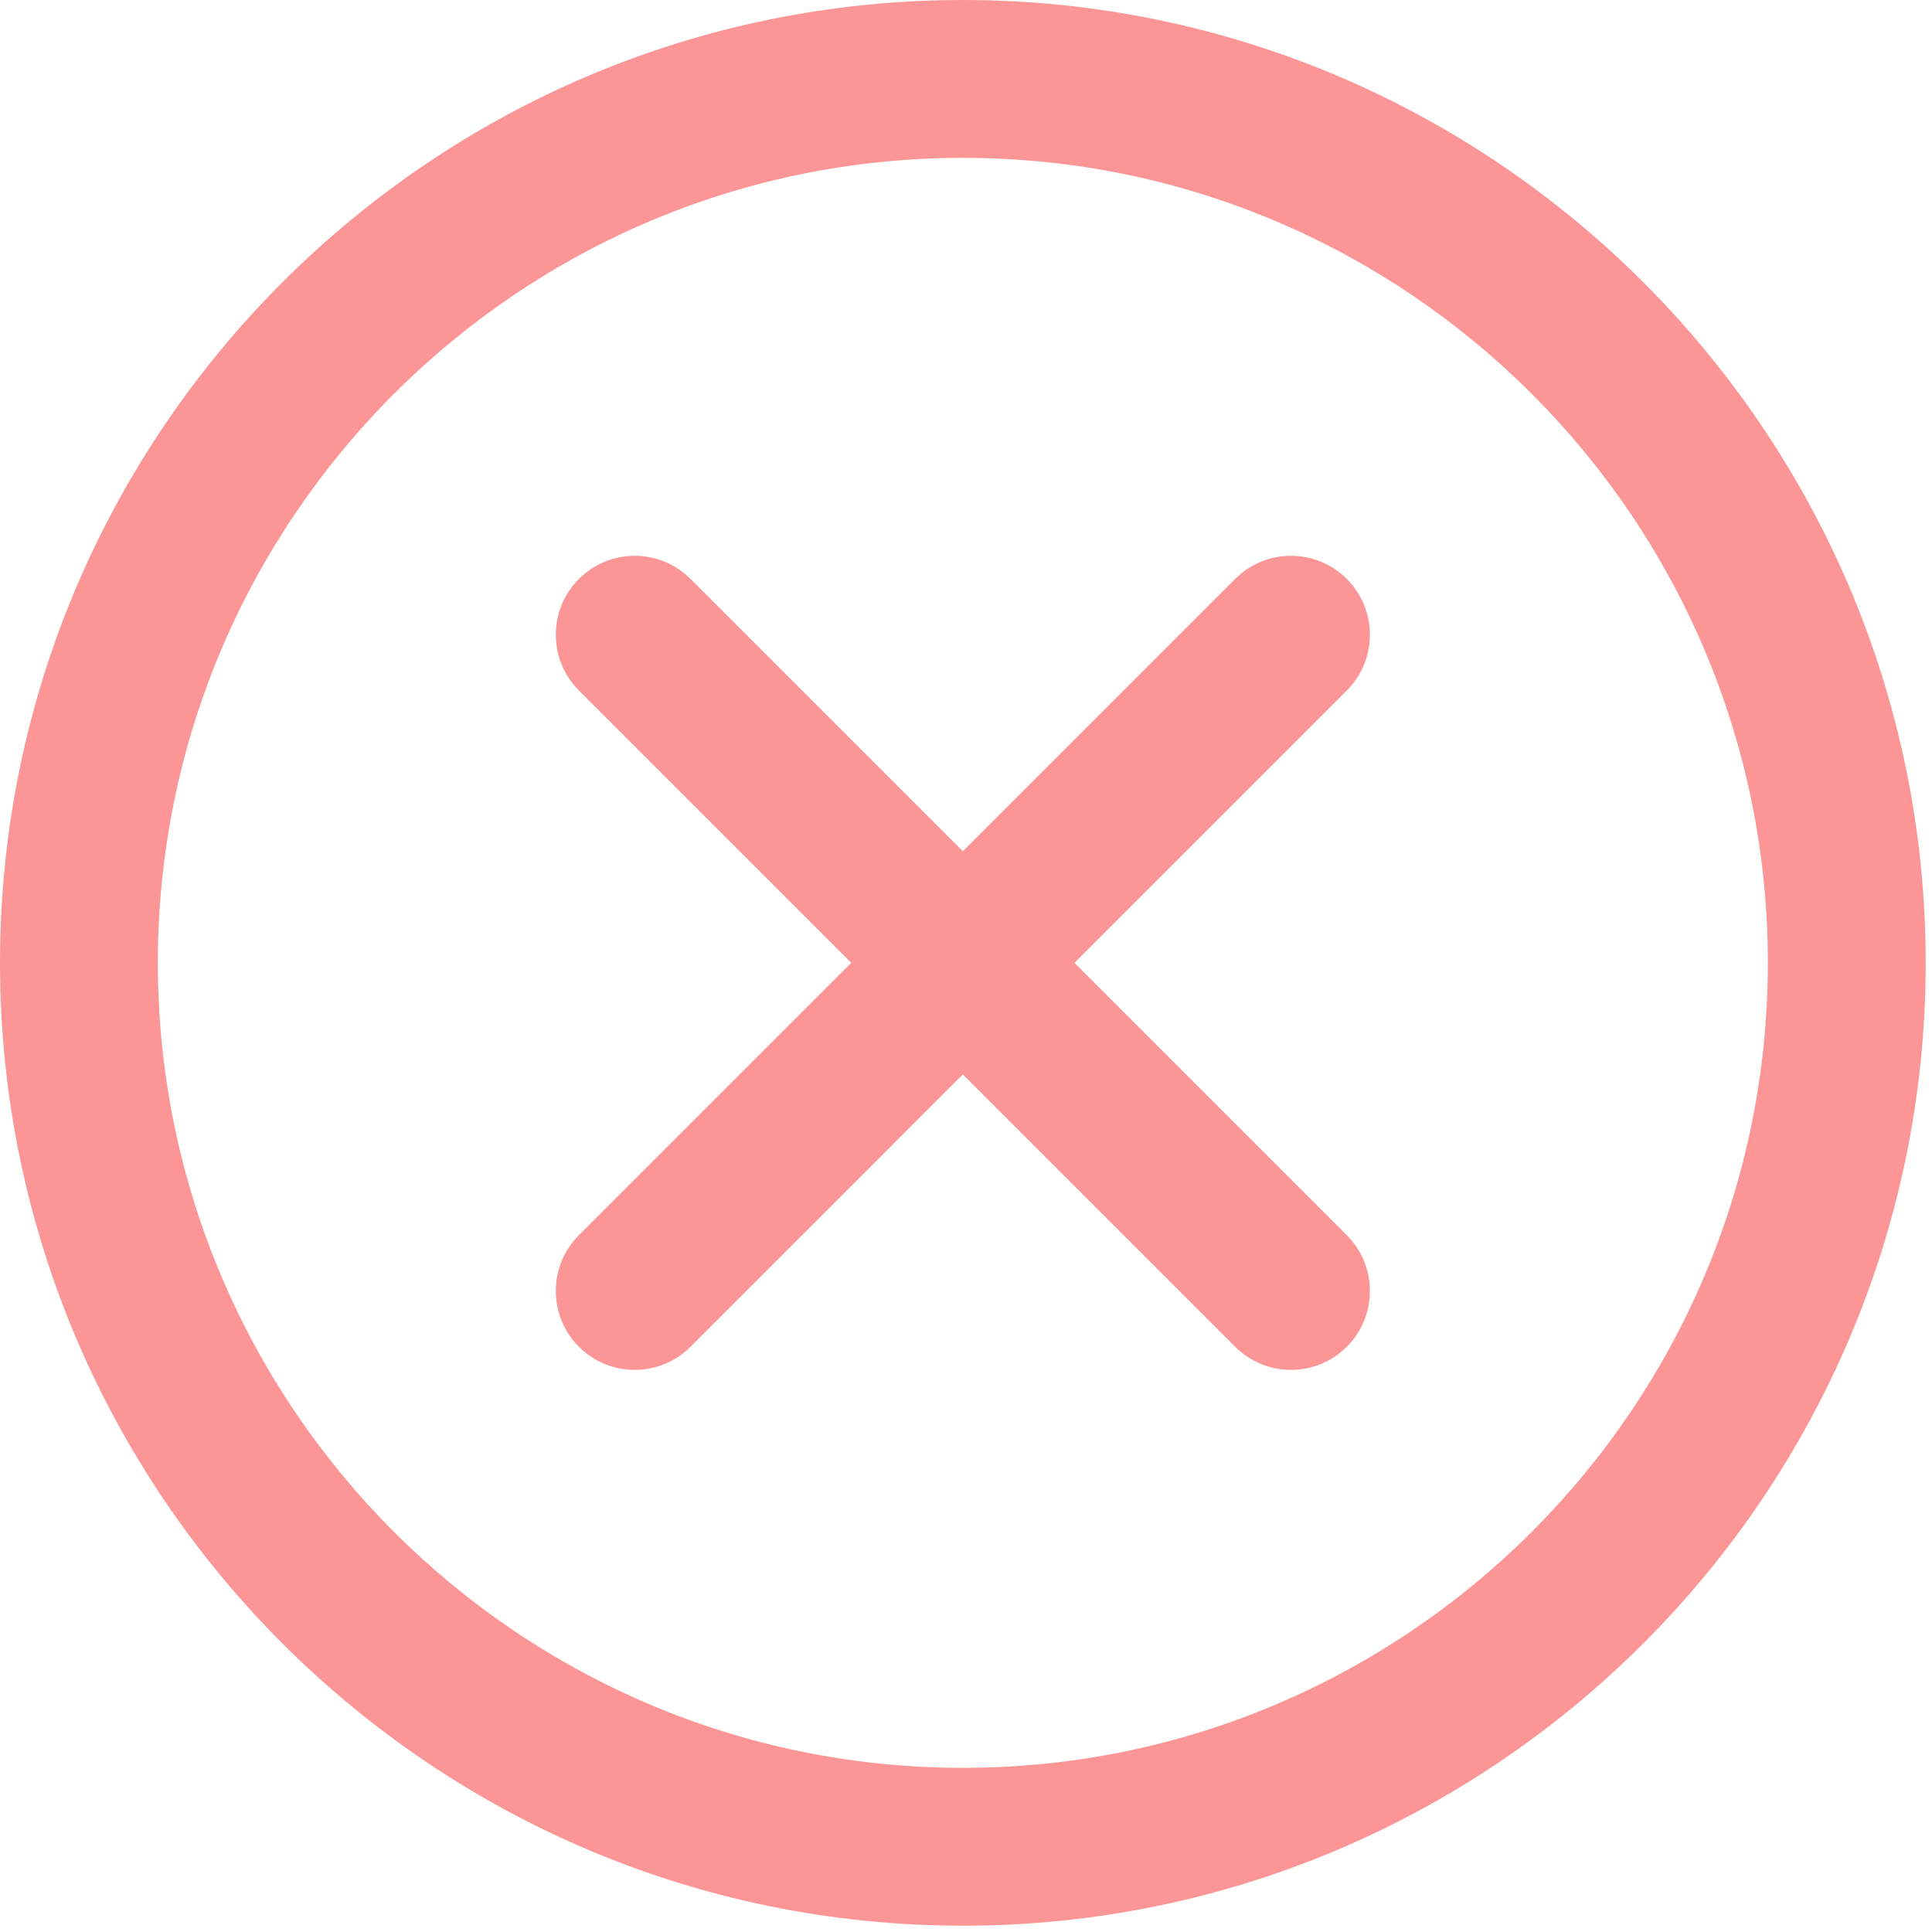
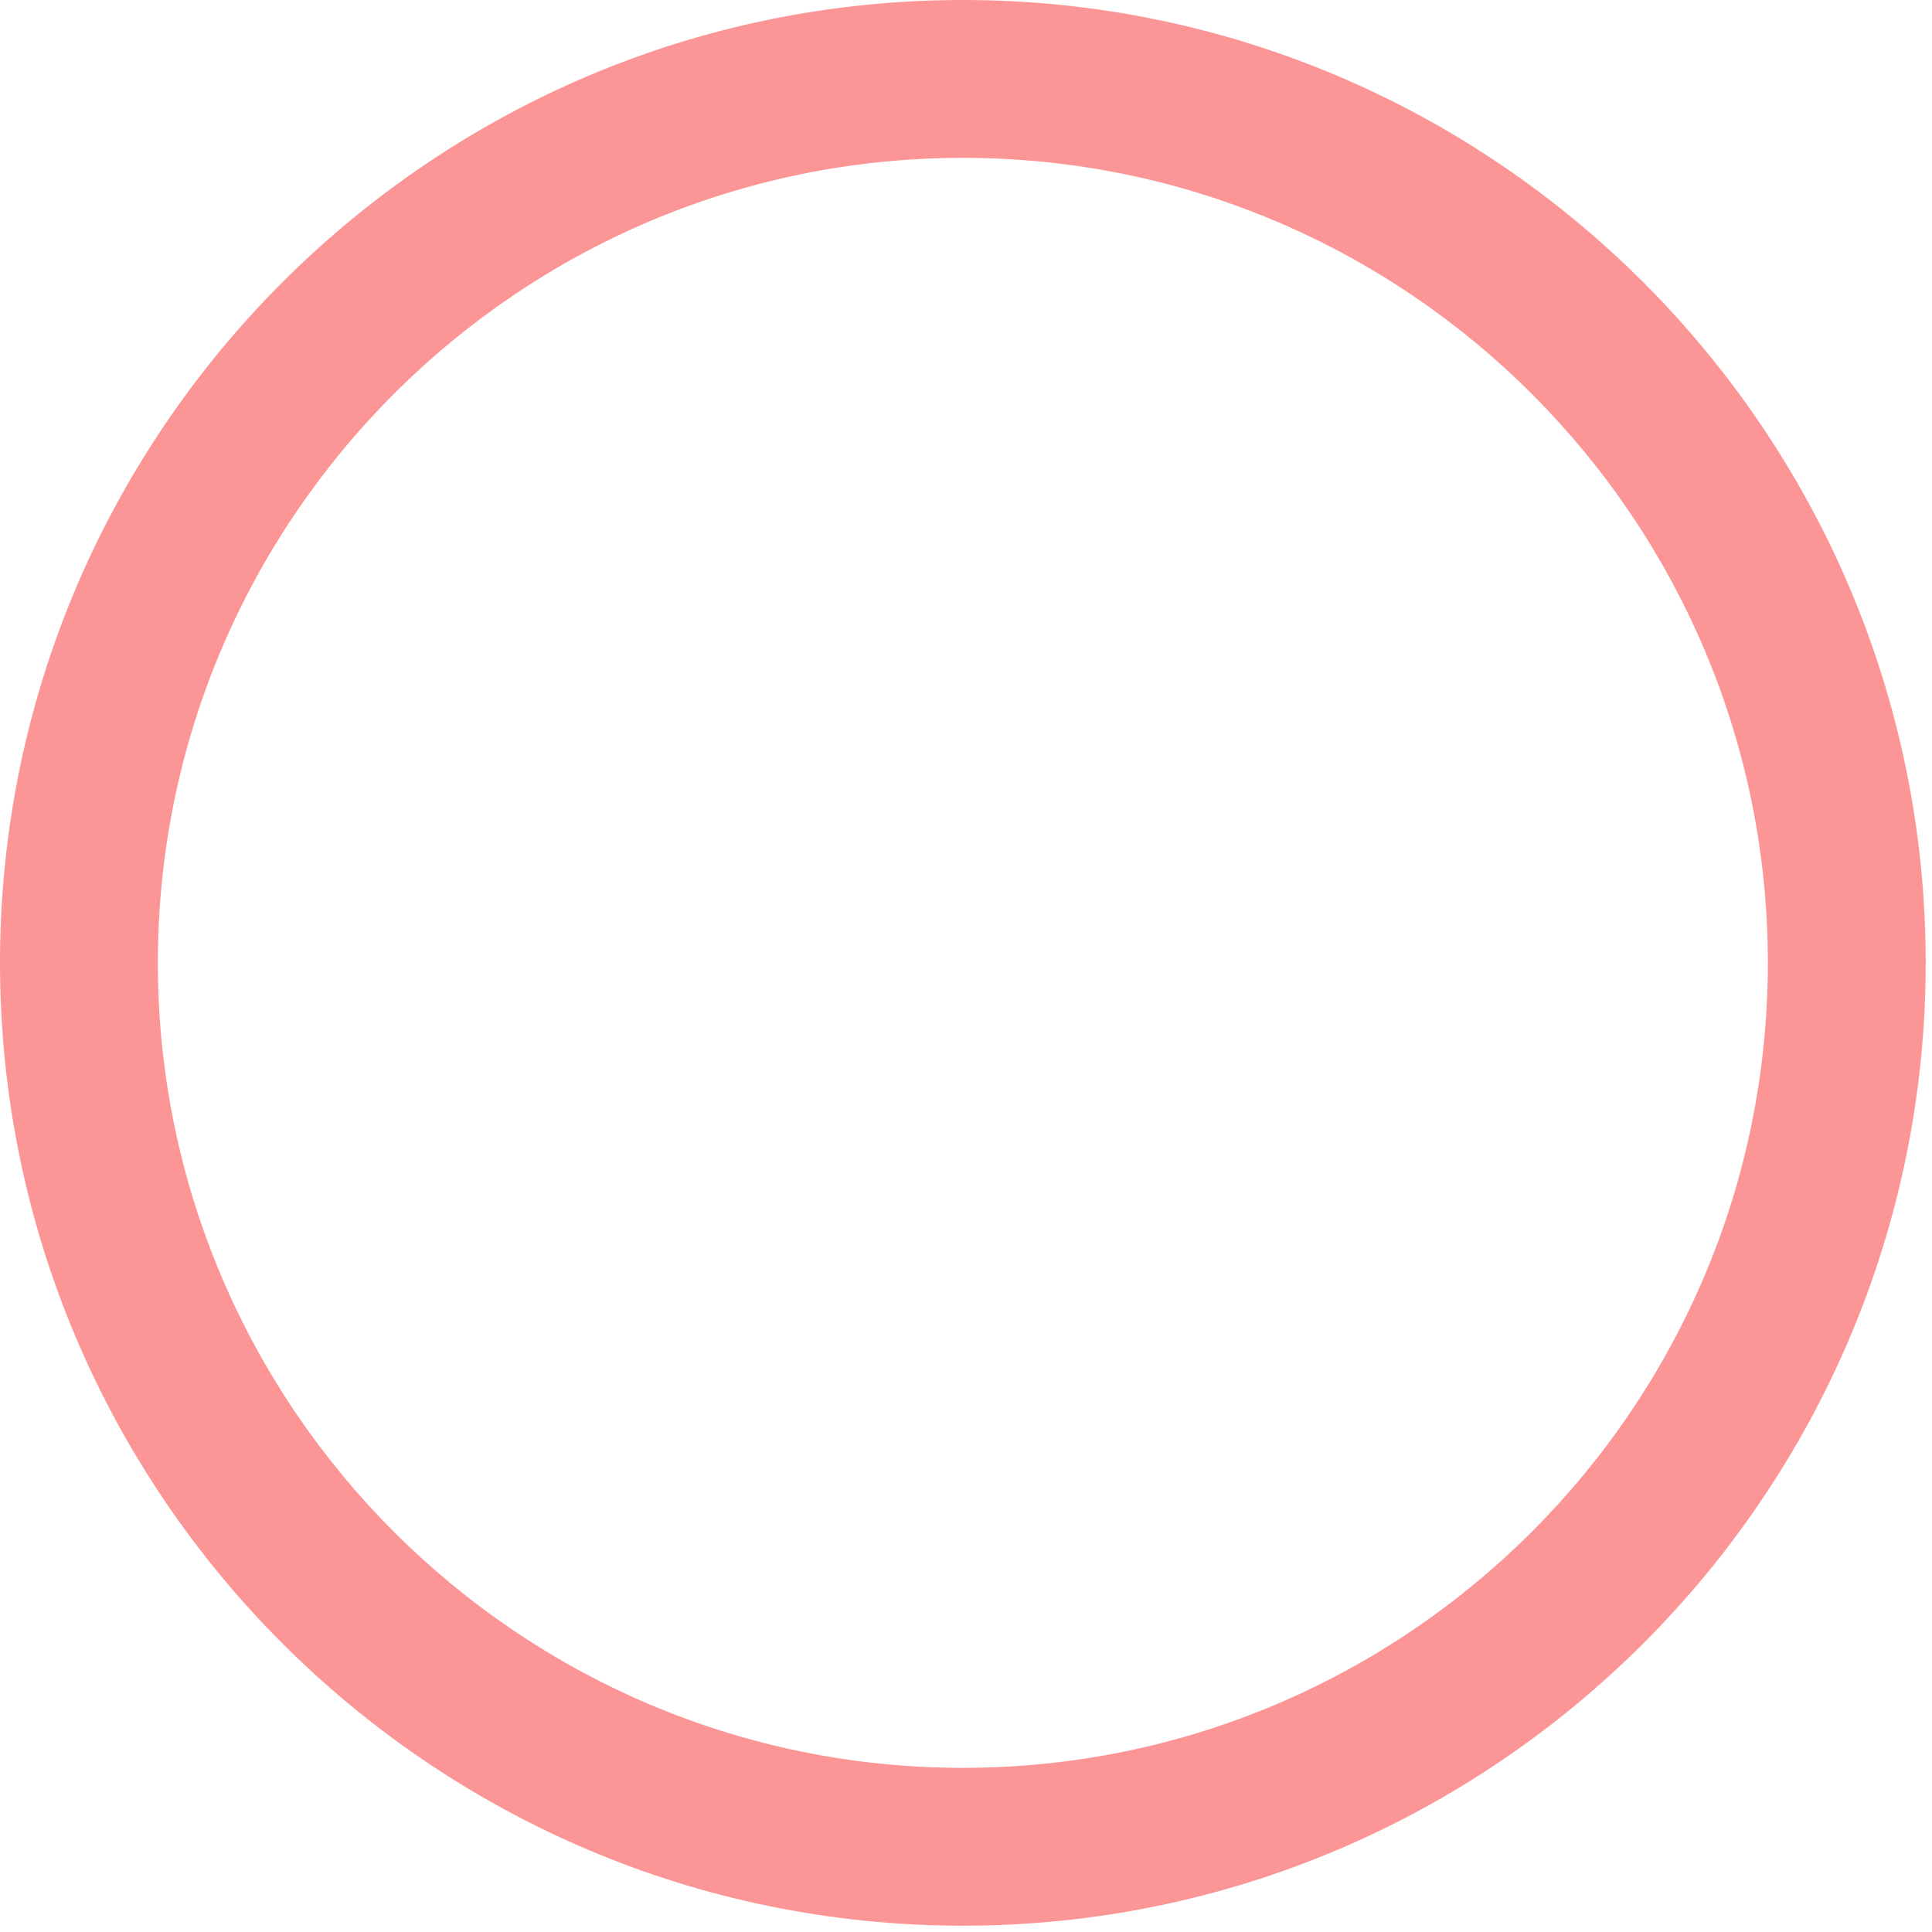
<svg xmlns="http://www.w3.org/2000/svg" width="306" height="306" viewBox="0 0 306 306" fill="none">
  <g clip-path="url(#clip0)">
-     <path d="M152.502 0.001C68.412 0.001 0 68.412 0 152.501C0 236.59 68.412 305.001 152.502 305.001C236.591 305.001 305.002 236.59 305.002 152.501C305.002 68.412 236.591 0.001 152.502 0.001ZM152.502 280.001C82.197 280.001 25 222.806 25 152.501C25 82.197 82.197 25.001 152.502 25.001C222.806 25.001 280.002 82.197 280.002 152.501C280.002 222.806 222.806 280.001 152.502 280.001Z" fill="#FC9595" />
-     <path d="M170.18 152.5L213.31 109.371C218.192 104.489 218.192 96.575 213.31 91.693C208.429 86.811 200.514 86.812 195.632 91.693L152.502 134.823L109.371 91.692C104.489 86.811 96.575 86.811 91.693 91.692C86.812 96.574 86.812 104.488 91.693 109.37L134.823 152.5L91.692 195.631C86.811 200.513 86.811 208.427 91.692 213.31C94.133 215.75 97.332 216.97 100.531 216.97C103.73 216.97 106.929 215.749 109.37 213.31L152.501 170.178L195.632 213.31C198.073 215.749 201.272 216.97 204.471 216.97C207.67 216.97 210.869 215.749 213.31 213.31C218.192 208.427 218.192 200.513 213.31 195.631L170.18 152.5Z" fill="#FC9595" />
+     <path d="M152.502 0.001C68.412 0.001 0 68.412 0 152.501C0 236.59 68.412 305.001 152.502 305.001C236.591 305.001 305.002 236.59 305.002 152.501C305.002 68.412 236.591 0.001 152.502 0.001ZM152.502 280.001C82.197 280.001 25 222.806 25 152.501C25 82.197 82.197 25.001 152.502 25.001C222.806 25.001 280.002 82.197 280.002 152.501C280.002 222.806 222.806 280.001 152.502 280.001" fill="#FC9595" />
  </g>
  <defs>
    <clipPath id="clip0">
      <rect width="305.002" height="305.002" fill="white" />
    </clipPath>
  </defs>
</svg>